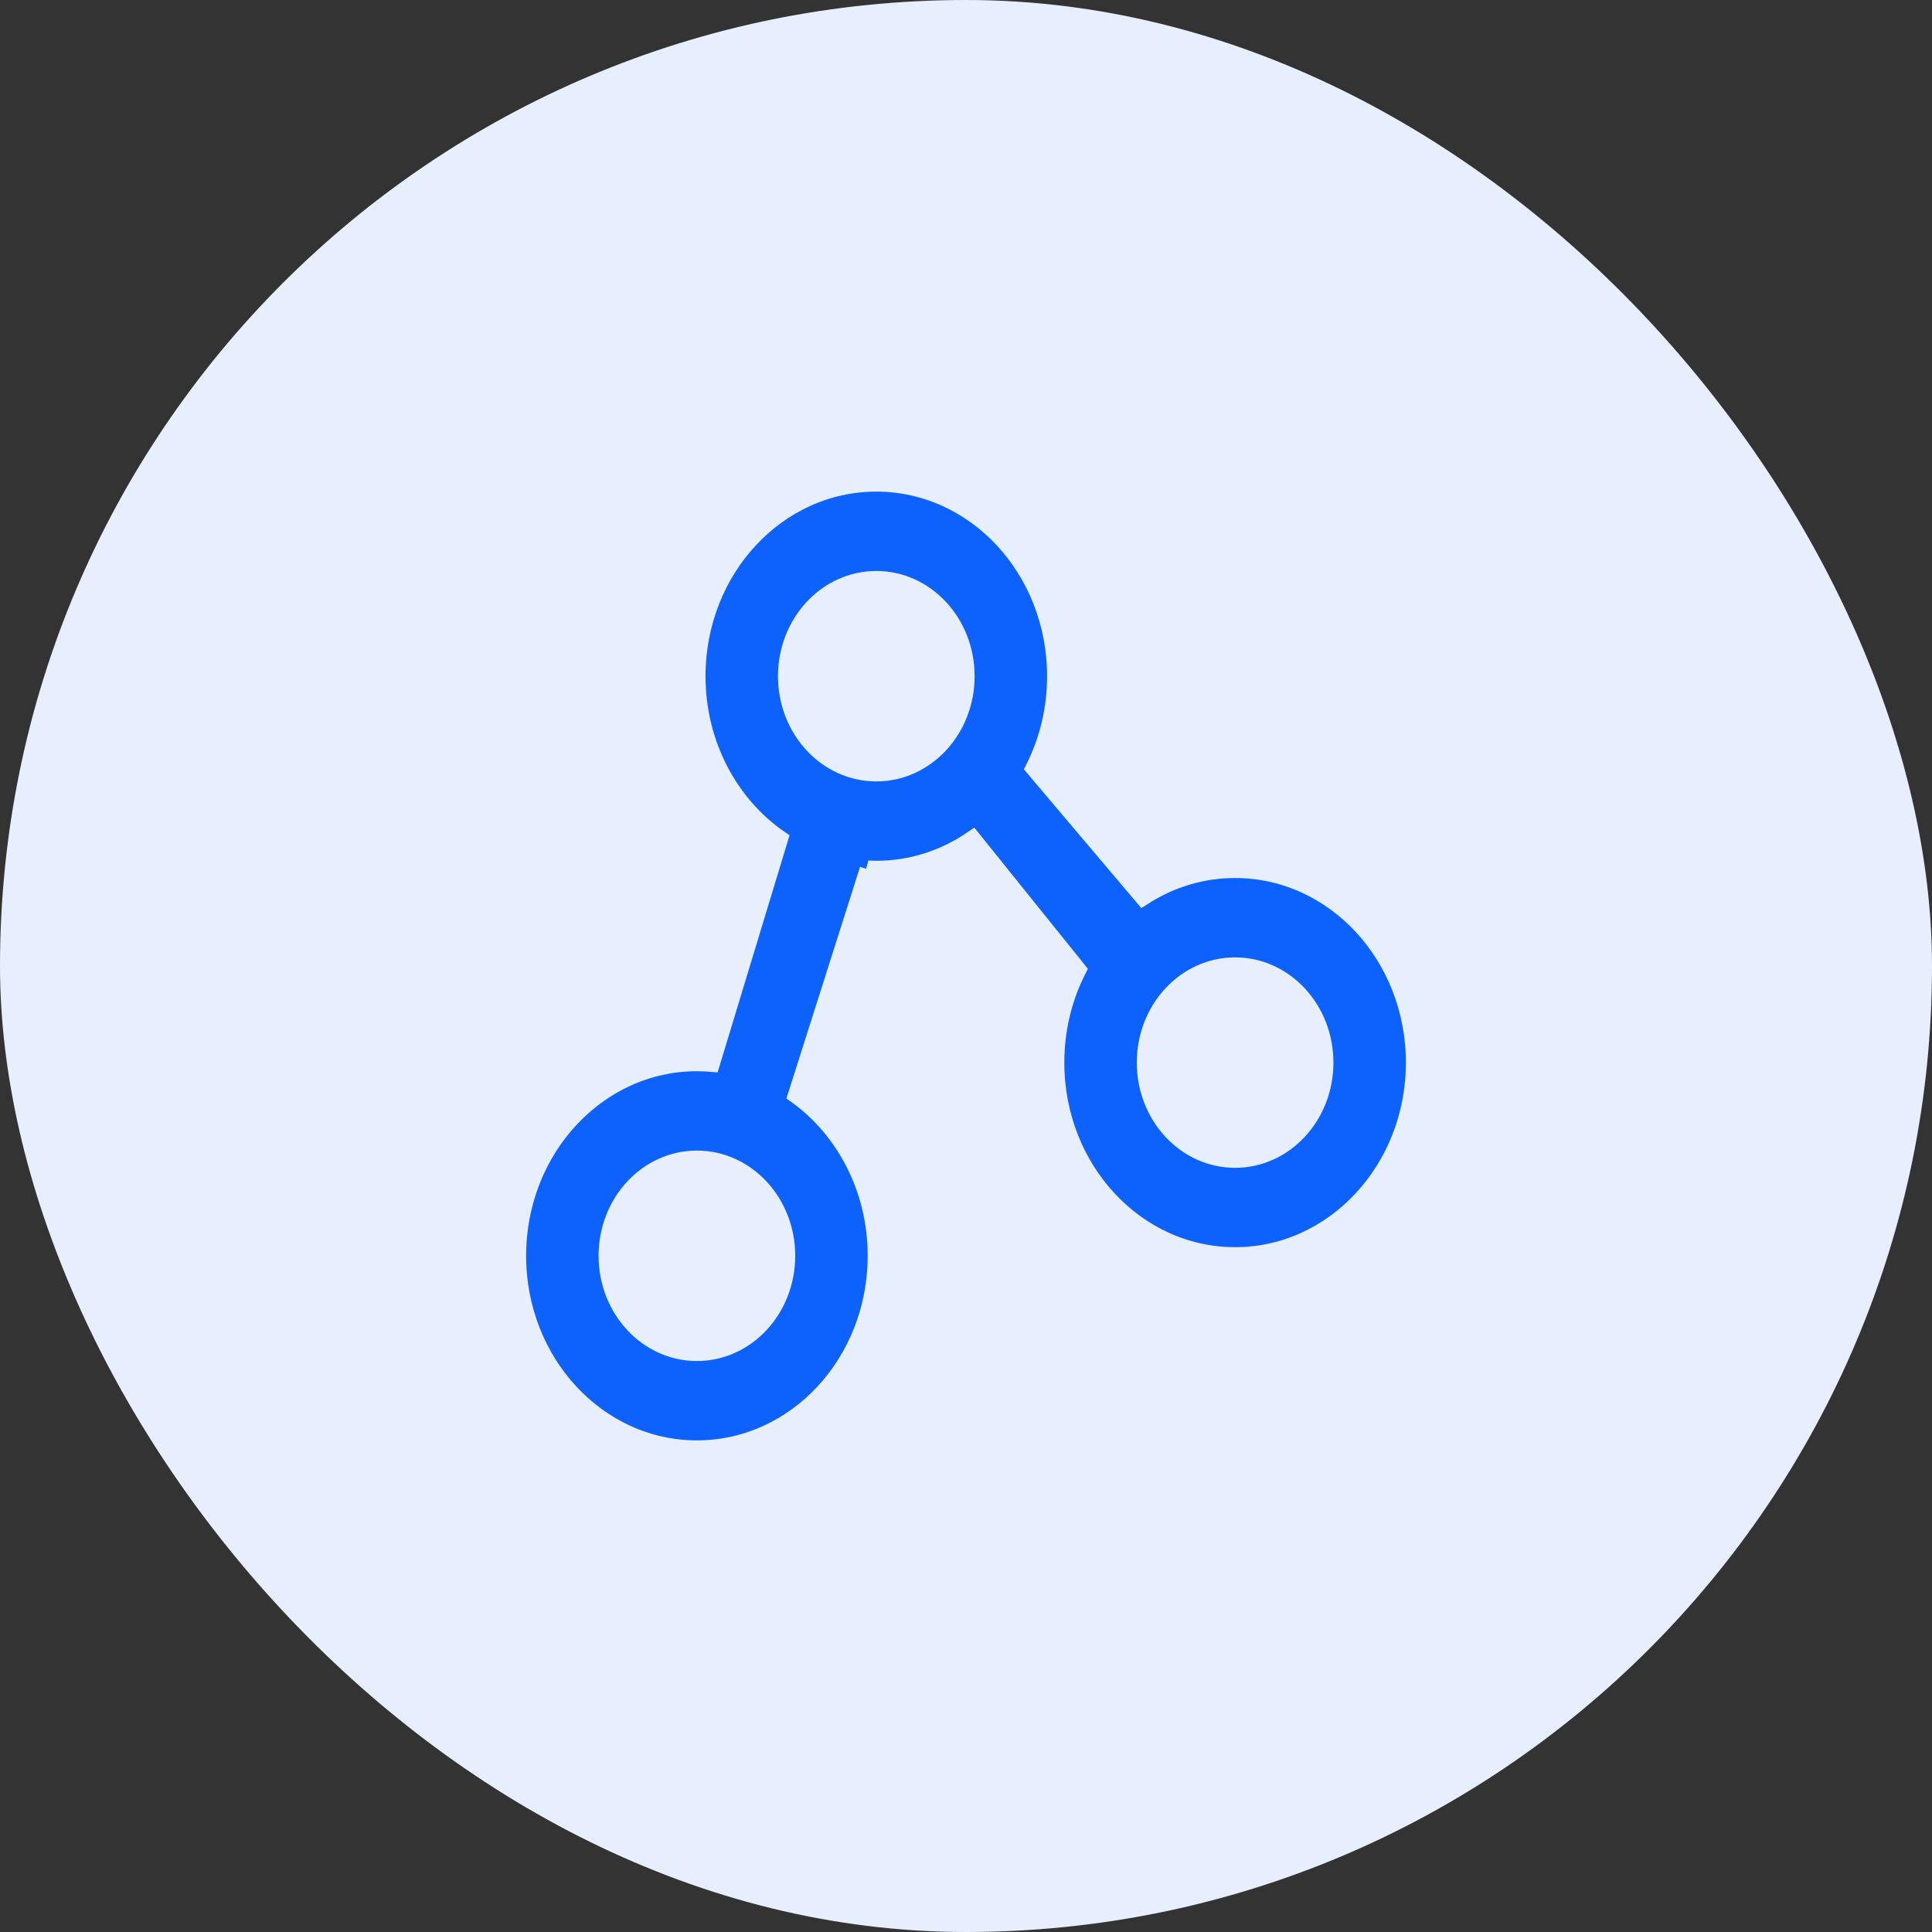
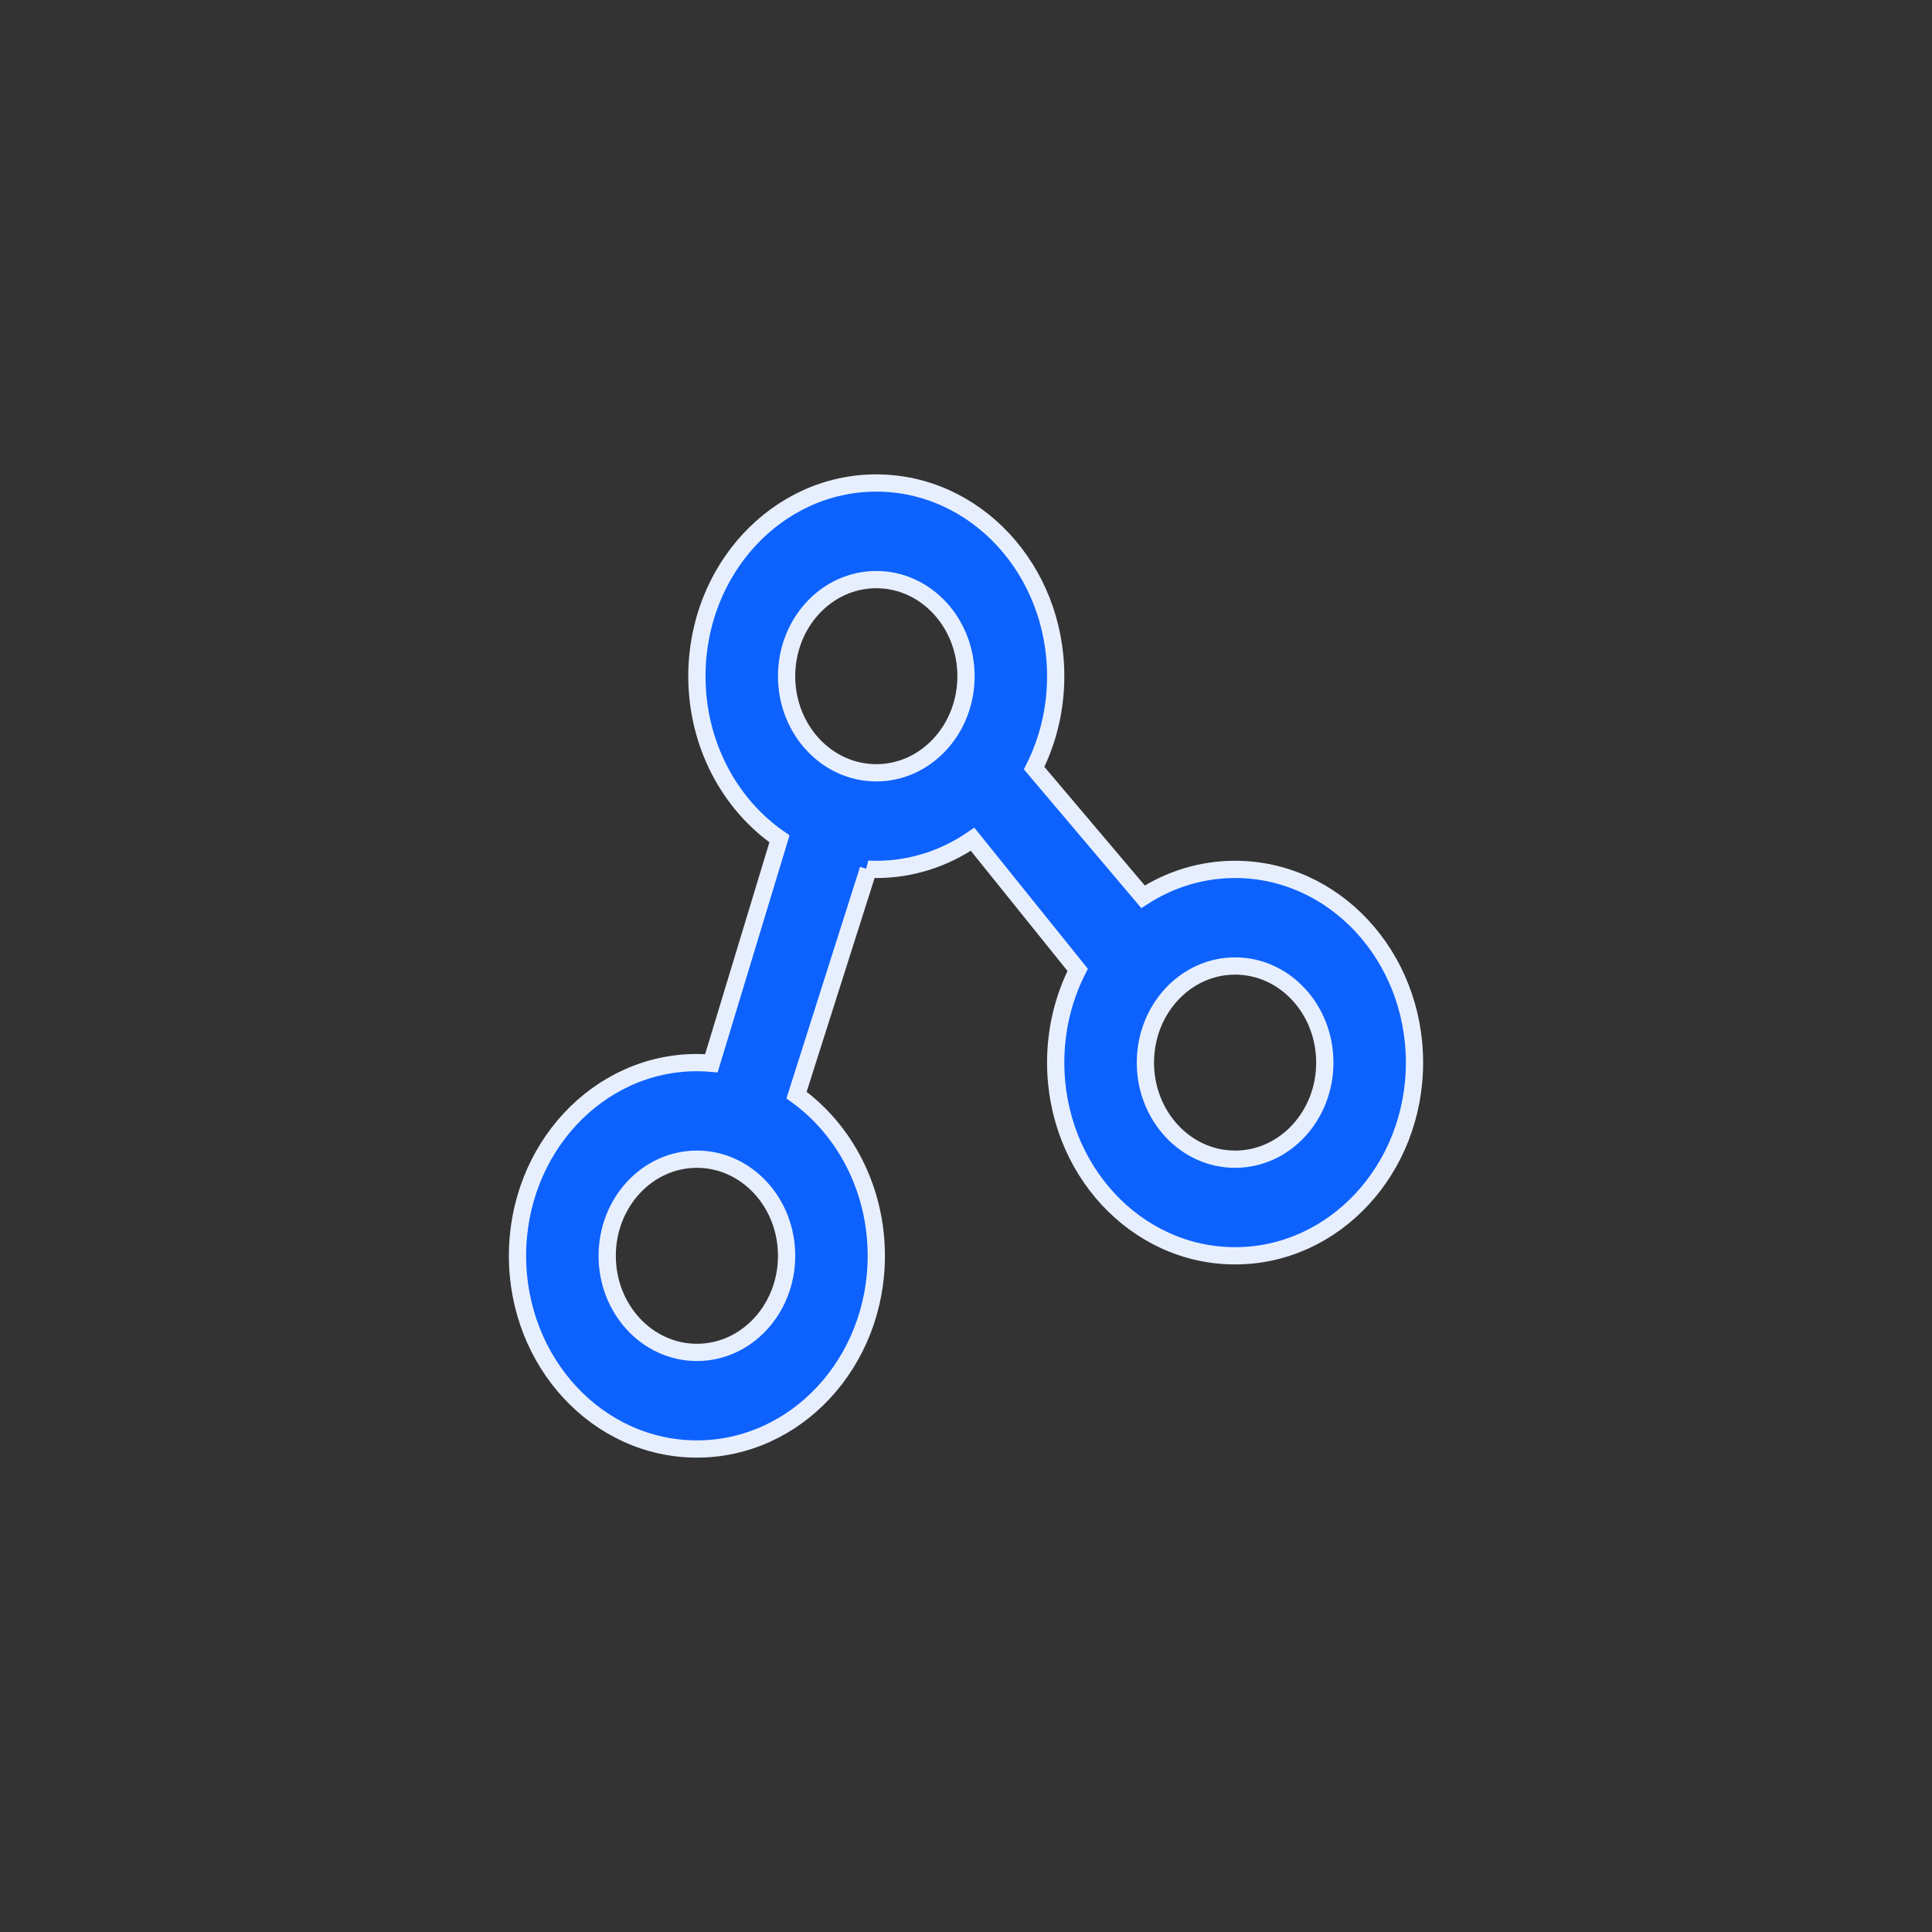
<svg xmlns="http://www.w3.org/2000/svg" width="56" height="56" viewBox="0 0 56 56" fill="none">
  <rect x="0" y="0" width="56" height="56" fill="#333333" stroke="none" />
-   <rect width="56" height="56" rx="28" fill="#E7EFFF" />
  <path fill-rule="evenodd" clip-rule="evenodd" d="M28.191 24.326C27.357 24.898 26.389 25.202 25.4 25.2C25.319 25.2 25.237 25.198 25.156 25.194L25.168 25.2L23.088 31.742C24.482 32.746 25.4 34.458 25.4 36.4C25.4 39.493 23.072 42 20.2 42C17.328 42 15 39.493 15 36.4C15 33.307 17.328 30.8 20.2 30.8C20.341 30.8 20.481 30.806 20.62 30.818L22.593 24.314C21.153 23.318 20.2 21.579 20.2 19.6C20.2 16.507 22.528 14 25.4 14C28.272 14 30.6 16.507 30.6 19.6C30.6 20.564 30.374 21.472 29.975 22.264L33.131 25.993C33.937 25.473 34.86 25.198 35.8 25.2C38.672 25.2 41 27.707 41 30.8C41 33.893 38.672 36.4 35.8 36.4C32.928 36.4 30.6 33.893 30.6 30.8C30.599 29.86 30.818 28.936 31.237 28.112L28.191 24.326ZM20.2 39.2C21.636 39.2 22.8 37.947 22.8 36.4C22.8 34.853 21.636 33.6 20.2 33.6C18.764 33.6 17.6 34.853 17.6 36.4C17.6 37.947 18.764 39.2 20.2 39.2ZM25.4 22.4C26.836 22.4 28 21.146 28 19.6C28 18.053 26.836 16.8 25.4 16.8C23.964 16.8 22.8 18.053 22.8 19.6C22.8 21.146 23.964 22.4 25.4 22.4ZM35.8 33.6C37.236 33.6 38.4 32.346 38.4 30.8C38.4 29.253 37.236 28 35.8 28C34.364 28 33.2 29.253 33.2 30.8C33.2 32.346 34.364 33.6 35.8 33.6Z" fill="#0D62FE" stroke="#E7EFFF" stroke-width="0.5" />
</svg>